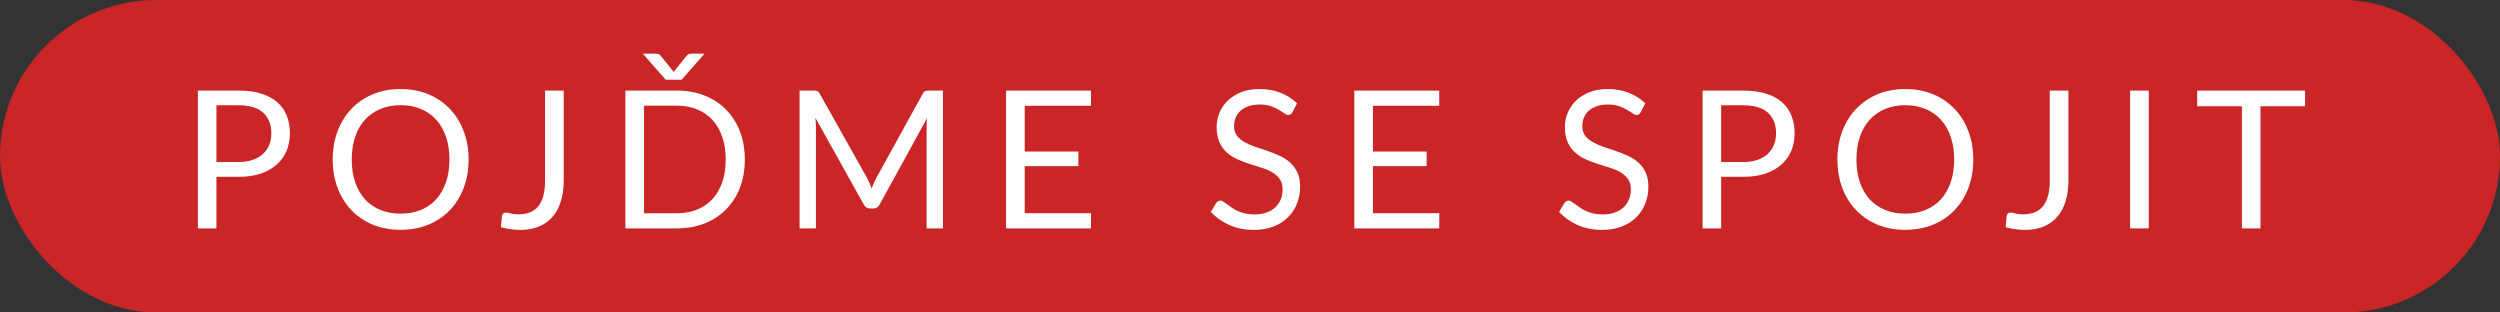
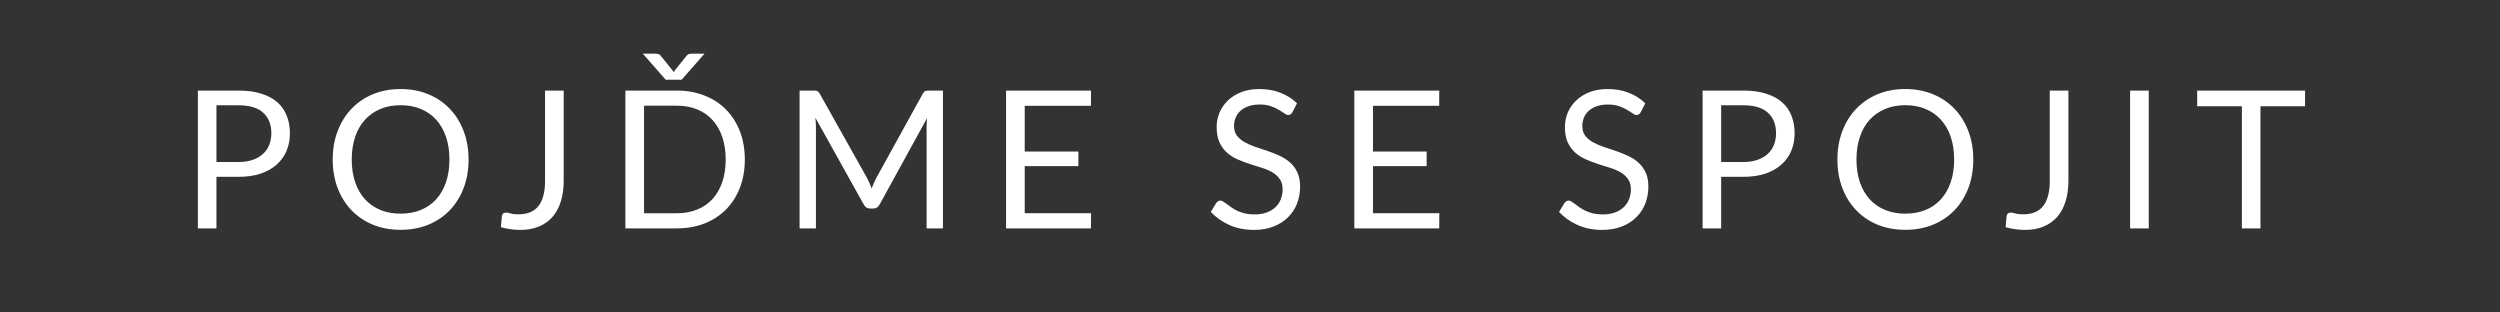
<svg xmlns="http://www.w3.org/2000/svg" width="208" height="26" viewBox="0 0 208 26" fill="none">
  <rect x="0" y="0" width="208" height="26" fill="#333333" stroke="none" />
-   <rect width="208" height="26" rx="13" fill="#CA2527" />
  <path d="M19.848 13.48C20.291 13.48 20.68 13.421 21.016 13.304C21.357 13.187 21.643 13.024 21.872 12.816C22.107 12.603 22.283 12.349 22.4 12.056C22.517 11.763 22.576 11.44 22.576 11.088C22.576 10.357 22.349 9.787 21.896 9.376C21.448 8.965 20.765 8.76 19.848 8.76H18.008V13.48H19.848ZM19.848 7.536C20.573 7.536 21.203 7.621 21.736 7.792C22.275 7.957 22.72 8.195 23.072 8.504C23.424 8.813 23.685 9.187 23.856 9.624C24.032 10.061 24.12 10.549 24.12 11.088C24.12 11.621 24.027 12.109 23.84 12.552C23.653 12.995 23.379 13.376 23.016 13.696C22.659 14.016 22.213 14.267 21.68 14.448C21.152 14.624 20.541 14.712 19.848 14.712H18.008V19H16.464V7.536H19.848ZM38.985 13.272C38.985 14.131 38.849 14.92 38.577 15.64C38.305 16.355 37.921 16.971 37.425 17.488C36.929 18.005 36.332 18.408 35.633 18.696C34.94 18.979 34.172 19.12 33.329 19.12C32.487 19.12 31.719 18.979 31.025 18.696C30.332 18.408 29.737 18.005 29.241 17.488C28.745 16.971 28.361 16.355 28.089 15.64C27.817 14.92 27.681 14.131 27.681 13.272C27.681 12.413 27.817 11.627 28.089 10.912C28.361 10.192 28.745 9.573 29.241 9.056C29.737 8.533 30.332 8.128 31.025 7.84C31.719 7.552 32.487 7.408 33.329 7.408C34.172 7.408 34.94 7.552 35.633 7.84C36.332 8.128 36.929 8.533 37.425 9.056C37.921 9.573 38.305 10.192 38.577 10.912C38.849 11.627 38.985 12.413 38.985 13.272ZM37.393 13.272C37.393 12.568 37.297 11.936 37.105 11.376C36.913 10.816 36.641 10.344 36.289 9.96C35.937 9.571 35.511 9.272 35.009 9.064C34.508 8.856 33.948 8.752 33.329 8.752C32.716 8.752 32.159 8.856 31.657 9.064C31.156 9.272 30.727 9.571 30.369 9.96C30.017 10.344 29.745 10.816 29.553 11.376C29.361 11.936 29.265 12.568 29.265 13.272C29.265 13.976 29.361 14.608 29.553 15.168C29.745 15.723 30.017 16.195 30.369 16.584C30.727 16.968 31.156 17.264 31.657 17.472C32.159 17.675 32.716 17.776 33.329 17.776C33.948 17.776 34.508 17.675 35.009 17.472C35.511 17.264 35.937 16.968 36.289 16.584C36.641 16.195 36.913 15.723 37.105 15.168C37.297 14.608 37.393 13.976 37.393 13.272ZM46.9 15.04C46.9 15.68 46.82 16.253 46.66 16.76C46.505 17.267 46.273 17.696 45.964 18.048C45.66 18.395 45.284 18.661 44.836 18.848C44.388 19.035 43.873 19.128 43.292 19.128C42.764 19.128 42.225 19.053 41.676 18.904C41.686 18.749 41.7 18.597 41.716 18.448C41.732 18.293 41.745 18.141 41.756 17.992C41.766 17.901 41.798 17.829 41.852 17.776C41.91 17.717 41.998 17.688 42.116 17.688C42.212 17.688 42.337 17.712 42.492 17.76C42.652 17.808 42.865 17.832 43.132 17.832C43.484 17.832 43.798 17.779 44.076 17.672C44.353 17.565 44.585 17.4 44.772 17.176C44.958 16.952 45.1 16.667 45.196 16.32C45.297 15.968 45.348 15.552 45.348 15.072V7.536H46.9V15.04ZM61.969 13.272C61.969 14.131 61.833 14.912 61.561 15.616C61.289 16.32 60.905 16.923 60.409 17.424C59.913 17.925 59.316 18.315 58.617 18.592C57.924 18.864 57.156 19 56.313 19H52.033V7.536H56.313C57.156 7.536 57.924 7.675 58.617 7.952C59.316 8.224 59.913 8.613 60.409 9.12C60.905 9.621 61.289 10.224 61.561 10.928C61.833 11.632 61.969 12.413 61.969 13.272ZM60.377 13.272C60.377 12.568 60.281 11.939 60.089 11.384C59.897 10.829 59.625 10.36 59.273 9.976C58.921 9.592 58.495 9.299 57.993 9.096C57.492 8.893 56.932 8.792 56.313 8.792H53.585V17.744H56.313C56.932 17.744 57.492 17.643 57.993 17.44C58.495 17.237 58.921 16.947 59.273 16.568C59.625 16.184 59.897 15.715 60.089 15.16C60.281 14.605 60.377 13.976 60.377 13.272ZM58.617 4.464L56.713 6.632H55.385L53.481 4.464H54.521C54.585 4.464 54.66 4.472 54.745 4.488C54.836 4.504 54.913 4.557 54.977 4.648L55.953 5.856L56.049 6L56.145 5.856L57.113 4.656C57.183 4.56 57.26 4.504 57.345 4.488C57.436 4.472 57.513 4.464 57.577 4.464H58.617ZM78.453 7.536V19H77.093V10.576C77.093 10.464 77.096 10.344 77.101 10.216C77.112 10.088 77.123 9.957 77.133 9.824L73.197 16.992C73.075 17.232 72.888 17.352 72.637 17.352H72.413C72.163 17.352 71.976 17.232 71.853 16.992L67.837 9.792C67.869 10.075 67.885 10.336 67.885 10.576V19H66.525V7.536H67.669C67.808 7.536 67.915 7.549 67.989 7.576C68.064 7.603 68.136 7.677 68.205 7.8L72.165 14.856C72.229 14.984 72.291 15.117 72.349 15.256C72.413 15.395 72.472 15.536 72.525 15.68C72.579 15.536 72.635 15.395 72.693 15.256C72.752 15.112 72.816 14.976 72.885 14.848L76.773 7.8C76.837 7.677 76.907 7.603 76.981 7.576C77.061 7.549 77.171 7.536 77.309 7.536H78.453ZM90.777 17.736L90.769 19H83.705V7.536H90.769V8.8H85.257V12.608H89.721V13.824H85.257V17.736H90.777ZM107.537 9.328C107.489 9.408 107.435 9.469 107.377 9.512C107.323 9.549 107.257 9.568 107.177 9.568C107.086 9.568 106.979 9.523 106.857 9.432C106.734 9.341 106.579 9.243 106.393 9.136C106.211 9.024 105.99 8.923 105.729 8.832C105.473 8.741 105.161 8.696 104.793 8.696C104.446 8.696 104.139 8.744 103.873 8.84C103.611 8.931 103.39 9.056 103.209 9.216C103.033 9.376 102.899 9.565 102.809 9.784C102.718 9.997 102.673 10.229 102.673 10.48C102.673 10.8 102.75 11.067 102.905 11.28C103.065 11.488 103.273 11.667 103.529 11.816C103.79 11.965 104.083 12.096 104.409 12.208C104.739 12.315 105.075 12.427 105.417 12.544C105.763 12.661 106.099 12.795 106.425 12.944C106.755 13.088 107.049 13.272 107.305 13.496C107.566 13.72 107.774 13.995 107.929 14.32C108.089 14.645 108.169 15.045 108.169 15.52C108.169 16.021 108.083 16.493 107.913 16.936C107.742 17.373 107.491 17.755 107.161 18.08C106.835 18.405 106.433 18.661 105.953 18.848C105.478 19.035 104.937 19.128 104.329 19.128C103.582 19.128 102.905 18.995 102.297 18.728C101.689 18.456 101.169 18.091 100.737 17.632L101.185 16.896C101.227 16.837 101.278 16.789 101.337 16.752C101.401 16.709 101.47 16.688 101.545 16.688C101.614 16.688 101.691 16.717 101.777 16.776C101.867 16.829 101.969 16.899 102.081 16.984C102.193 17.069 102.321 17.163 102.465 17.264C102.609 17.365 102.771 17.459 102.953 17.544C103.139 17.629 103.35 17.701 103.585 17.76C103.819 17.813 104.083 17.84 104.377 17.84C104.745 17.84 105.073 17.789 105.361 17.688C105.649 17.587 105.891 17.445 106.089 17.264C106.291 17.077 106.446 16.856 106.553 16.6C106.659 16.344 106.713 16.059 106.713 15.744C106.713 15.397 106.633 15.115 106.473 14.896C106.318 14.672 106.113 14.485 105.857 14.336C105.601 14.187 105.307 14.061 104.977 13.96C104.646 13.853 104.31 13.747 103.969 13.64C103.627 13.528 103.291 13.4 102.961 13.256C102.63 13.112 102.337 12.925 102.081 12.696C101.825 12.467 101.617 12.181 101.457 11.84C101.302 11.493 101.225 11.067 101.225 10.56C101.225 10.155 101.302 9.763 101.457 9.384C101.617 9.005 101.846 8.669 102.145 8.376C102.449 8.083 102.819 7.848 103.257 7.672C103.699 7.496 104.206 7.408 104.777 7.408C105.417 7.408 105.998 7.509 106.521 7.712C107.049 7.915 107.513 8.208 107.913 8.592L107.537 9.328ZM119.752 17.736L119.744 19H112.68V7.536H119.744V8.8H114.232V12.608H118.696V13.824H114.232V17.736H119.752ZM136.512 9.328C136.464 9.408 136.411 9.469 136.352 9.512C136.299 9.549 136.232 9.568 136.152 9.568C136.062 9.568 135.955 9.523 135.832 9.432C135.71 9.341 135.555 9.243 135.368 9.136C135.187 9.024 134.966 8.923 134.704 8.832C134.448 8.741 134.136 8.696 133.768 8.696C133.422 8.696 133.115 8.744 132.848 8.84C132.587 8.931 132.366 9.056 132.184 9.216C132.008 9.376 131.875 9.565 131.784 9.784C131.694 9.997 131.648 10.229 131.648 10.48C131.648 10.8 131.726 11.067 131.88 11.28C132.04 11.488 132.248 11.667 132.504 11.816C132.766 11.965 133.059 12.096 133.384 12.208C133.715 12.315 134.051 12.427 134.392 12.544C134.739 12.661 135.075 12.795 135.4 12.944C135.731 13.088 136.024 13.272 136.28 13.496C136.542 13.72 136.75 13.995 136.904 14.32C137.064 14.645 137.144 15.045 137.144 15.52C137.144 16.021 137.059 16.493 136.888 16.936C136.718 17.373 136.467 17.755 136.136 18.08C135.811 18.405 135.408 18.661 134.928 18.848C134.454 19.035 133.912 19.128 133.304 19.128C132.558 19.128 131.88 18.995 131.272 18.728C130.664 18.456 130.144 18.091 129.712 17.632L130.16 16.896C130.203 16.837 130.254 16.789 130.312 16.752C130.376 16.709 130.446 16.688 130.52 16.688C130.59 16.688 130.667 16.717 130.752 16.776C130.843 16.829 130.944 16.899 131.056 16.984C131.168 17.069 131.296 17.163 131.44 17.264C131.584 17.365 131.747 17.459 131.928 17.544C132.115 17.629 132.326 17.701 132.56 17.76C132.795 17.813 133.059 17.84 133.352 17.84C133.72 17.84 134.048 17.789 134.336 17.688C134.624 17.587 134.867 17.445 135.064 17.264C135.267 17.077 135.422 16.856 135.528 16.6C135.635 16.344 135.688 16.059 135.688 15.744C135.688 15.397 135.608 15.115 135.448 14.896C135.294 14.672 135.088 14.485 134.832 14.336C134.576 14.187 134.283 14.061 133.952 13.96C133.622 13.853 133.286 13.747 132.944 13.64C132.603 13.528 132.267 13.4 131.936 13.256C131.606 13.112 131.312 12.925 131.056 12.696C130.8 12.467 130.592 12.181 130.432 11.84C130.278 11.493 130.2 11.067 130.2 10.56C130.2 10.155 130.278 9.763 130.432 9.384C130.592 9.005 130.822 8.669 131.12 8.376C131.424 8.083 131.795 7.848 132.232 7.672C132.675 7.496 133.182 7.408 133.752 7.408C134.392 7.408 134.974 7.509 135.496 7.712C136.024 7.915 136.488 8.208 136.888 8.592L136.512 9.328ZM145.04 13.48C145.483 13.48 145.872 13.421 146.208 13.304C146.549 13.187 146.835 13.024 147.064 12.816C147.299 12.603 147.475 12.349 147.592 12.056C147.709 11.763 147.768 11.44 147.768 11.088C147.768 10.357 147.541 9.787 147.088 9.376C146.64 8.965 145.957 8.76 145.04 8.76H143.2V13.48H145.04ZM145.04 7.536C145.765 7.536 146.395 7.621 146.928 7.792C147.467 7.957 147.912 8.195 148.264 8.504C148.616 8.813 148.877 9.187 149.048 9.624C149.224 10.061 149.312 10.549 149.312 11.088C149.312 11.621 149.219 12.109 149.032 12.552C148.845 12.995 148.571 13.376 148.208 13.696C147.851 14.016 147.405 14.267 146.872 14.448C146.344 14.624 145.733 14.712 145.04 14.712H143.2V19H141.656V7.536H145.04ZM164.177 13.272C164.177 14.131 164.041 14.92 163.769 15.64C163.497 16.355 163.113 16.971 162.617 17.488C162.121 18.005 161.524 18.408 160.825 18.696C160.132 18.979 159.364 19.12 158.521 19.12C157.679 19.12 156.911 18.979 156.217 18.696C155.524 18.408 154.929 18.005 154.433 17.488C153.937 16.971 153.553 16.355 153.281 15.64C153.009 14.92 152.873 14.131 152.873 13.272C152.873 12.413 153.009 11.627 153.281 10.912C153.553 10.192 153.937 9.573 154.433 9.056C154.929 8.533 155.524 8.128 156.217 7.84C156.911 7.552 157.679 7.408 158.521 7.408C159.364 7.408 160.132 7.552 160.825 7.84C161.524 8.128 162.121 8.533 162.617 9.056C163.113 9.573 163.497 10.192 163.769 10.912C164.041 11.627 164.177 12.413 164.177 13.272ZM162.585 13.272C162.585 12.568 162.489 11.936 162.297 11.376C162.105 10.816 161.833 10.344 161.481 9.96C161.129 9.571 160.703 9.272 160.201 9.064C159.7 8.856 159.14 8.752 158.521 8.752C157.908 8.752 157.351 8.856 156.849 9.064C156.348 9.272 155.919 9.571 155.561 9.96C155.209 10.344 154.937 10.816 154.745 11.376C154.553 11.936 154.457 12.568 154.457 13.272C154.457 13.976 154.553 14.608 154.745 15.168C154.937 15.723 155.209 16.195 155.561 16.584C155.919 16.968 156.348 17.264 156.849 17.472C157.351 17.675 157.908 17.776 158.521 17.776C159.14 17.776 159.7 17.675 160.201 17.472C160.703 17.264 161.129 16.968 161.481 16.584C161.833 16.195 162.105 15.723 162.297 15.168C162.489 14.608 162.585 13.976 162.585 13.272ZM172.092 15.04C172.092 15.68 172.012 16.253 171.852 16.76C171.697 17.267 171.465 17.696 171.156 18.048C170.852 18.395 170.476 18.661 170.028 18.848C169.58 19.035 169.065 19.128 168.484 19.128C167.956 19.128 167.417 19.053 166.868 18.904C166.878 18.749 166.892 18.597 166.908 18.448C166.924 18.293 166.937 18.141 166.948 17.992C166.958 17.901 166.99 17.829 167.044 17.776C167.102 17.717 167.19 17.688 167.308 17.688C167.404 17.688 167.529 17.712 167.684 17.76C167.844 17.808 168.057 17.832 168.324 17.832C168.676 17.832 168.99 17.779 169.268 17.672C169.545 17.565 169.777 17.4 169.964 17.176C170.15 16.952 170.292 16.667 170.388 16.32C170.489 15.968 170.54 15.552 170.54 15.072V7.536H172.092V15.04ZM178.777 19H177.225V7.536H178.777V19ZM191.782 8.84H188.07V19H186.526V8.84H182.806V7.536H191.782V8.84Z" fill="white" />
</svg>